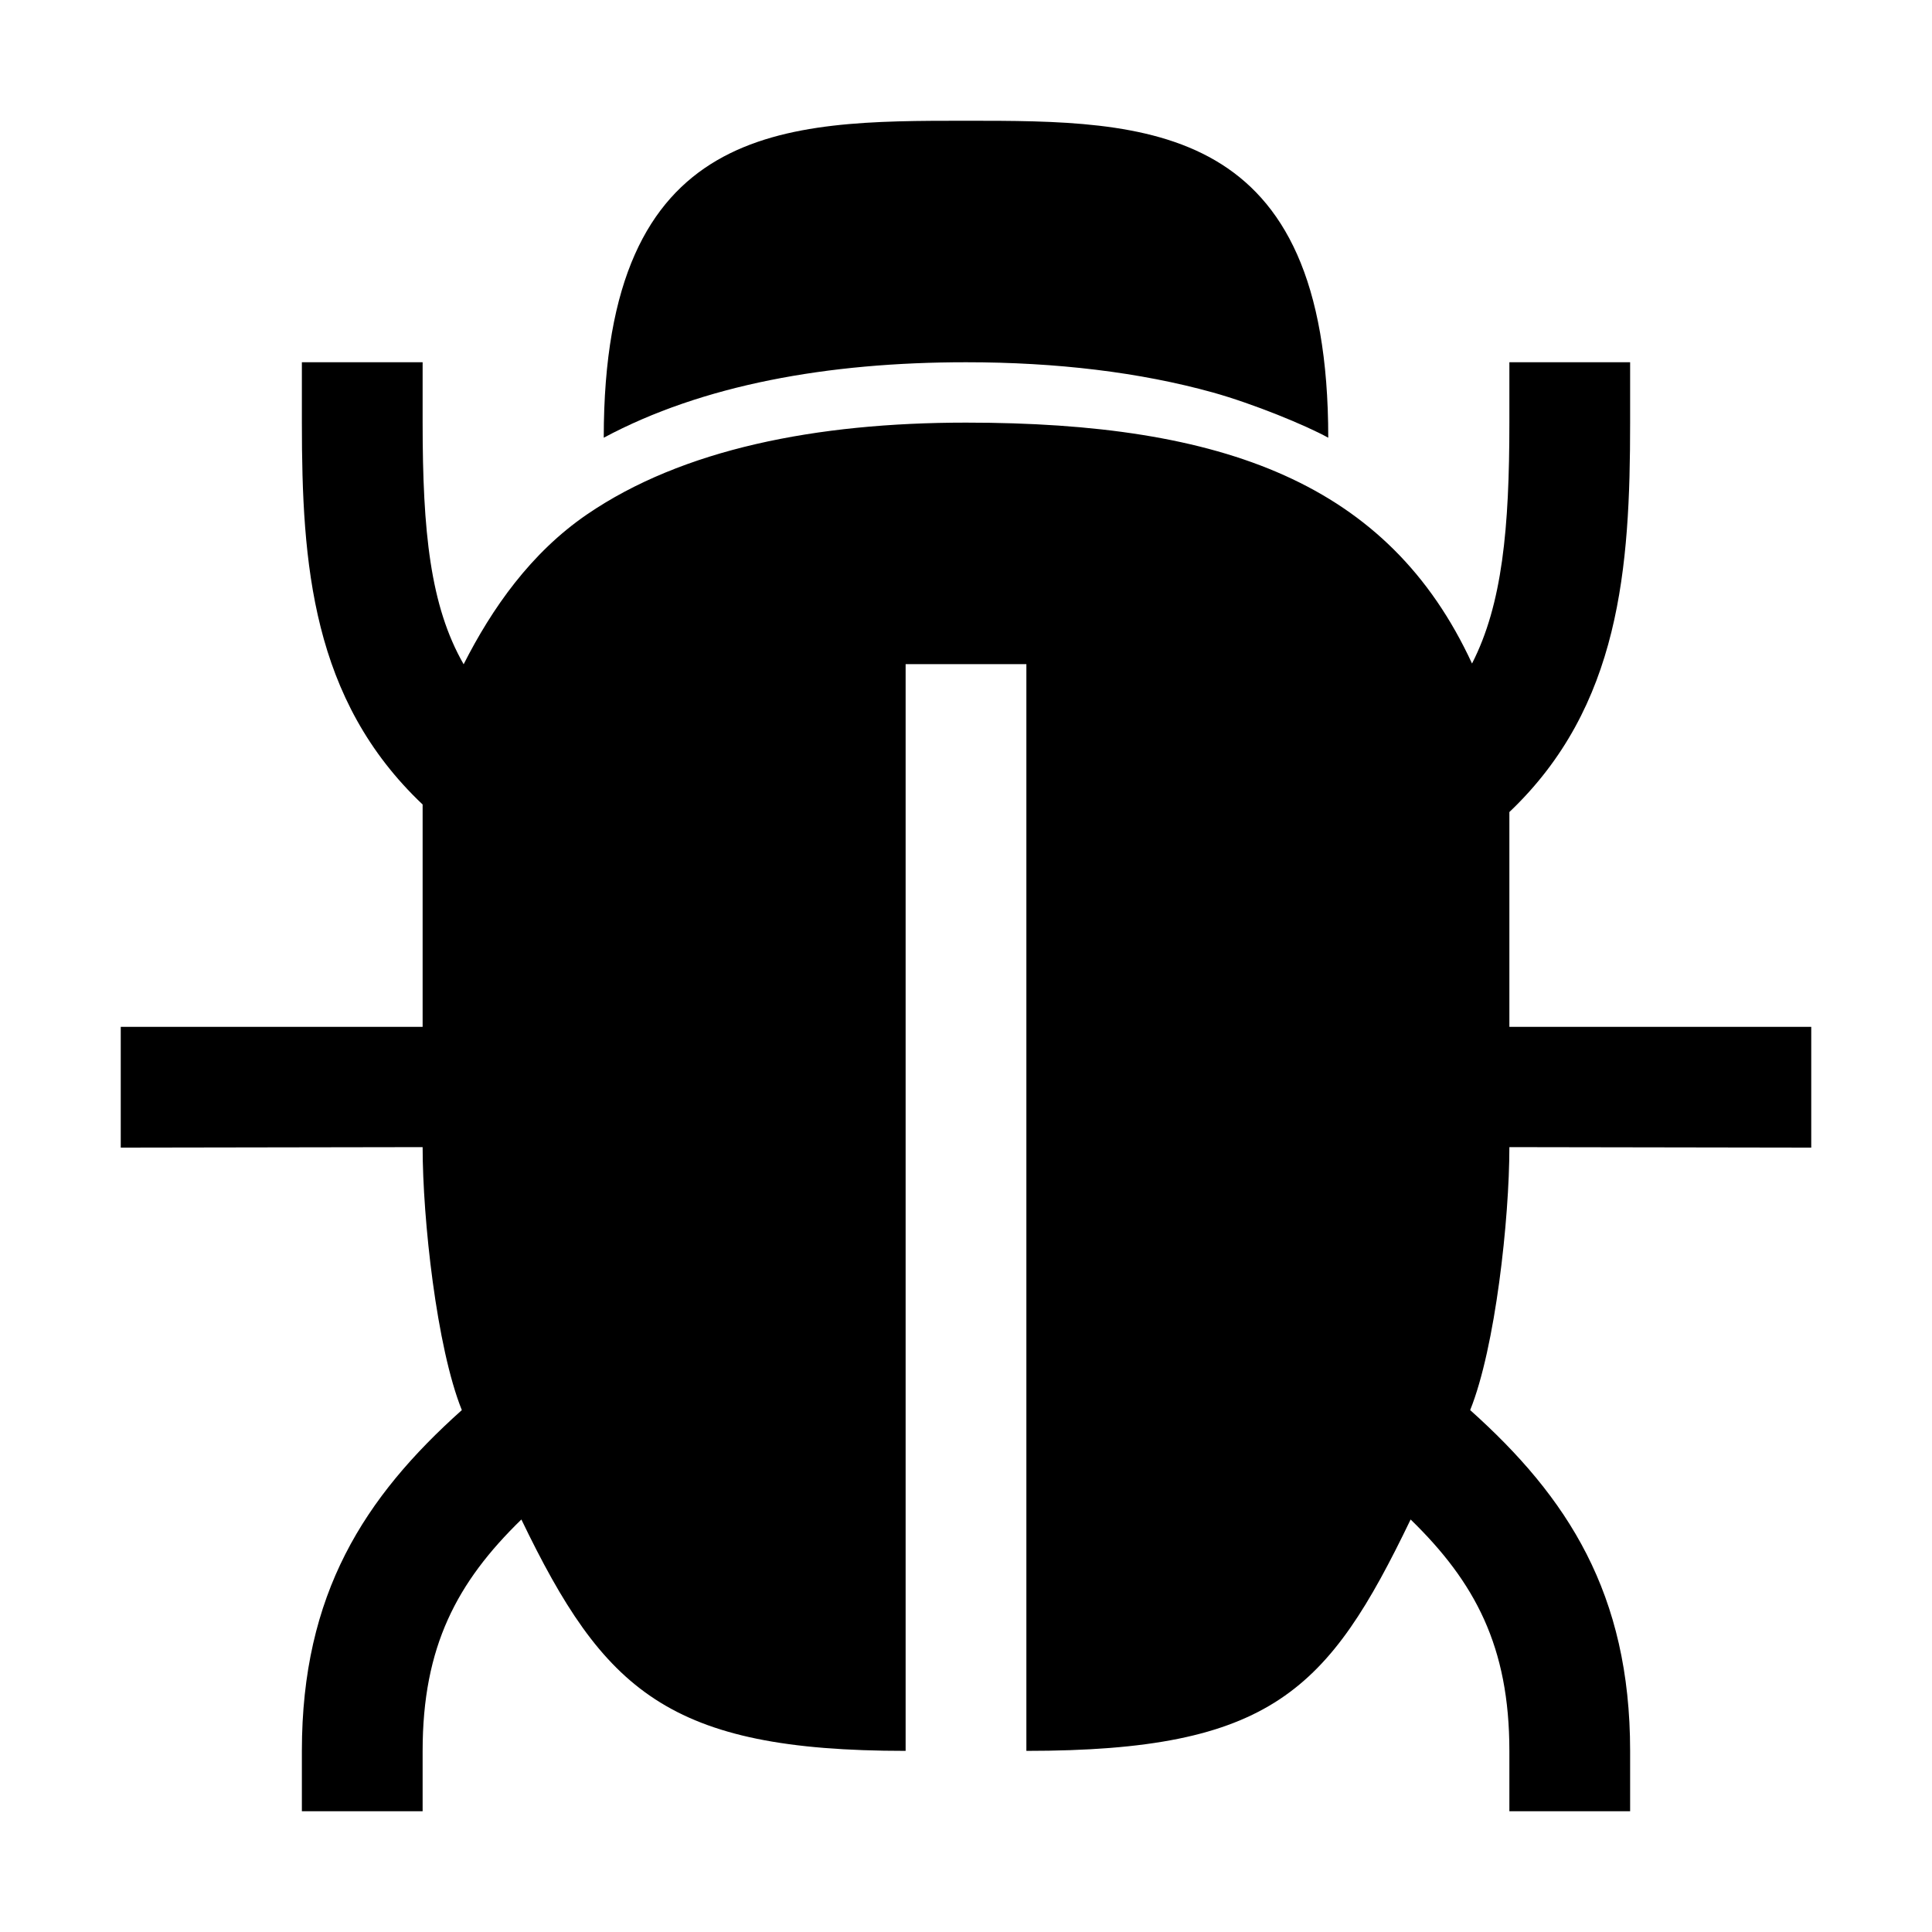
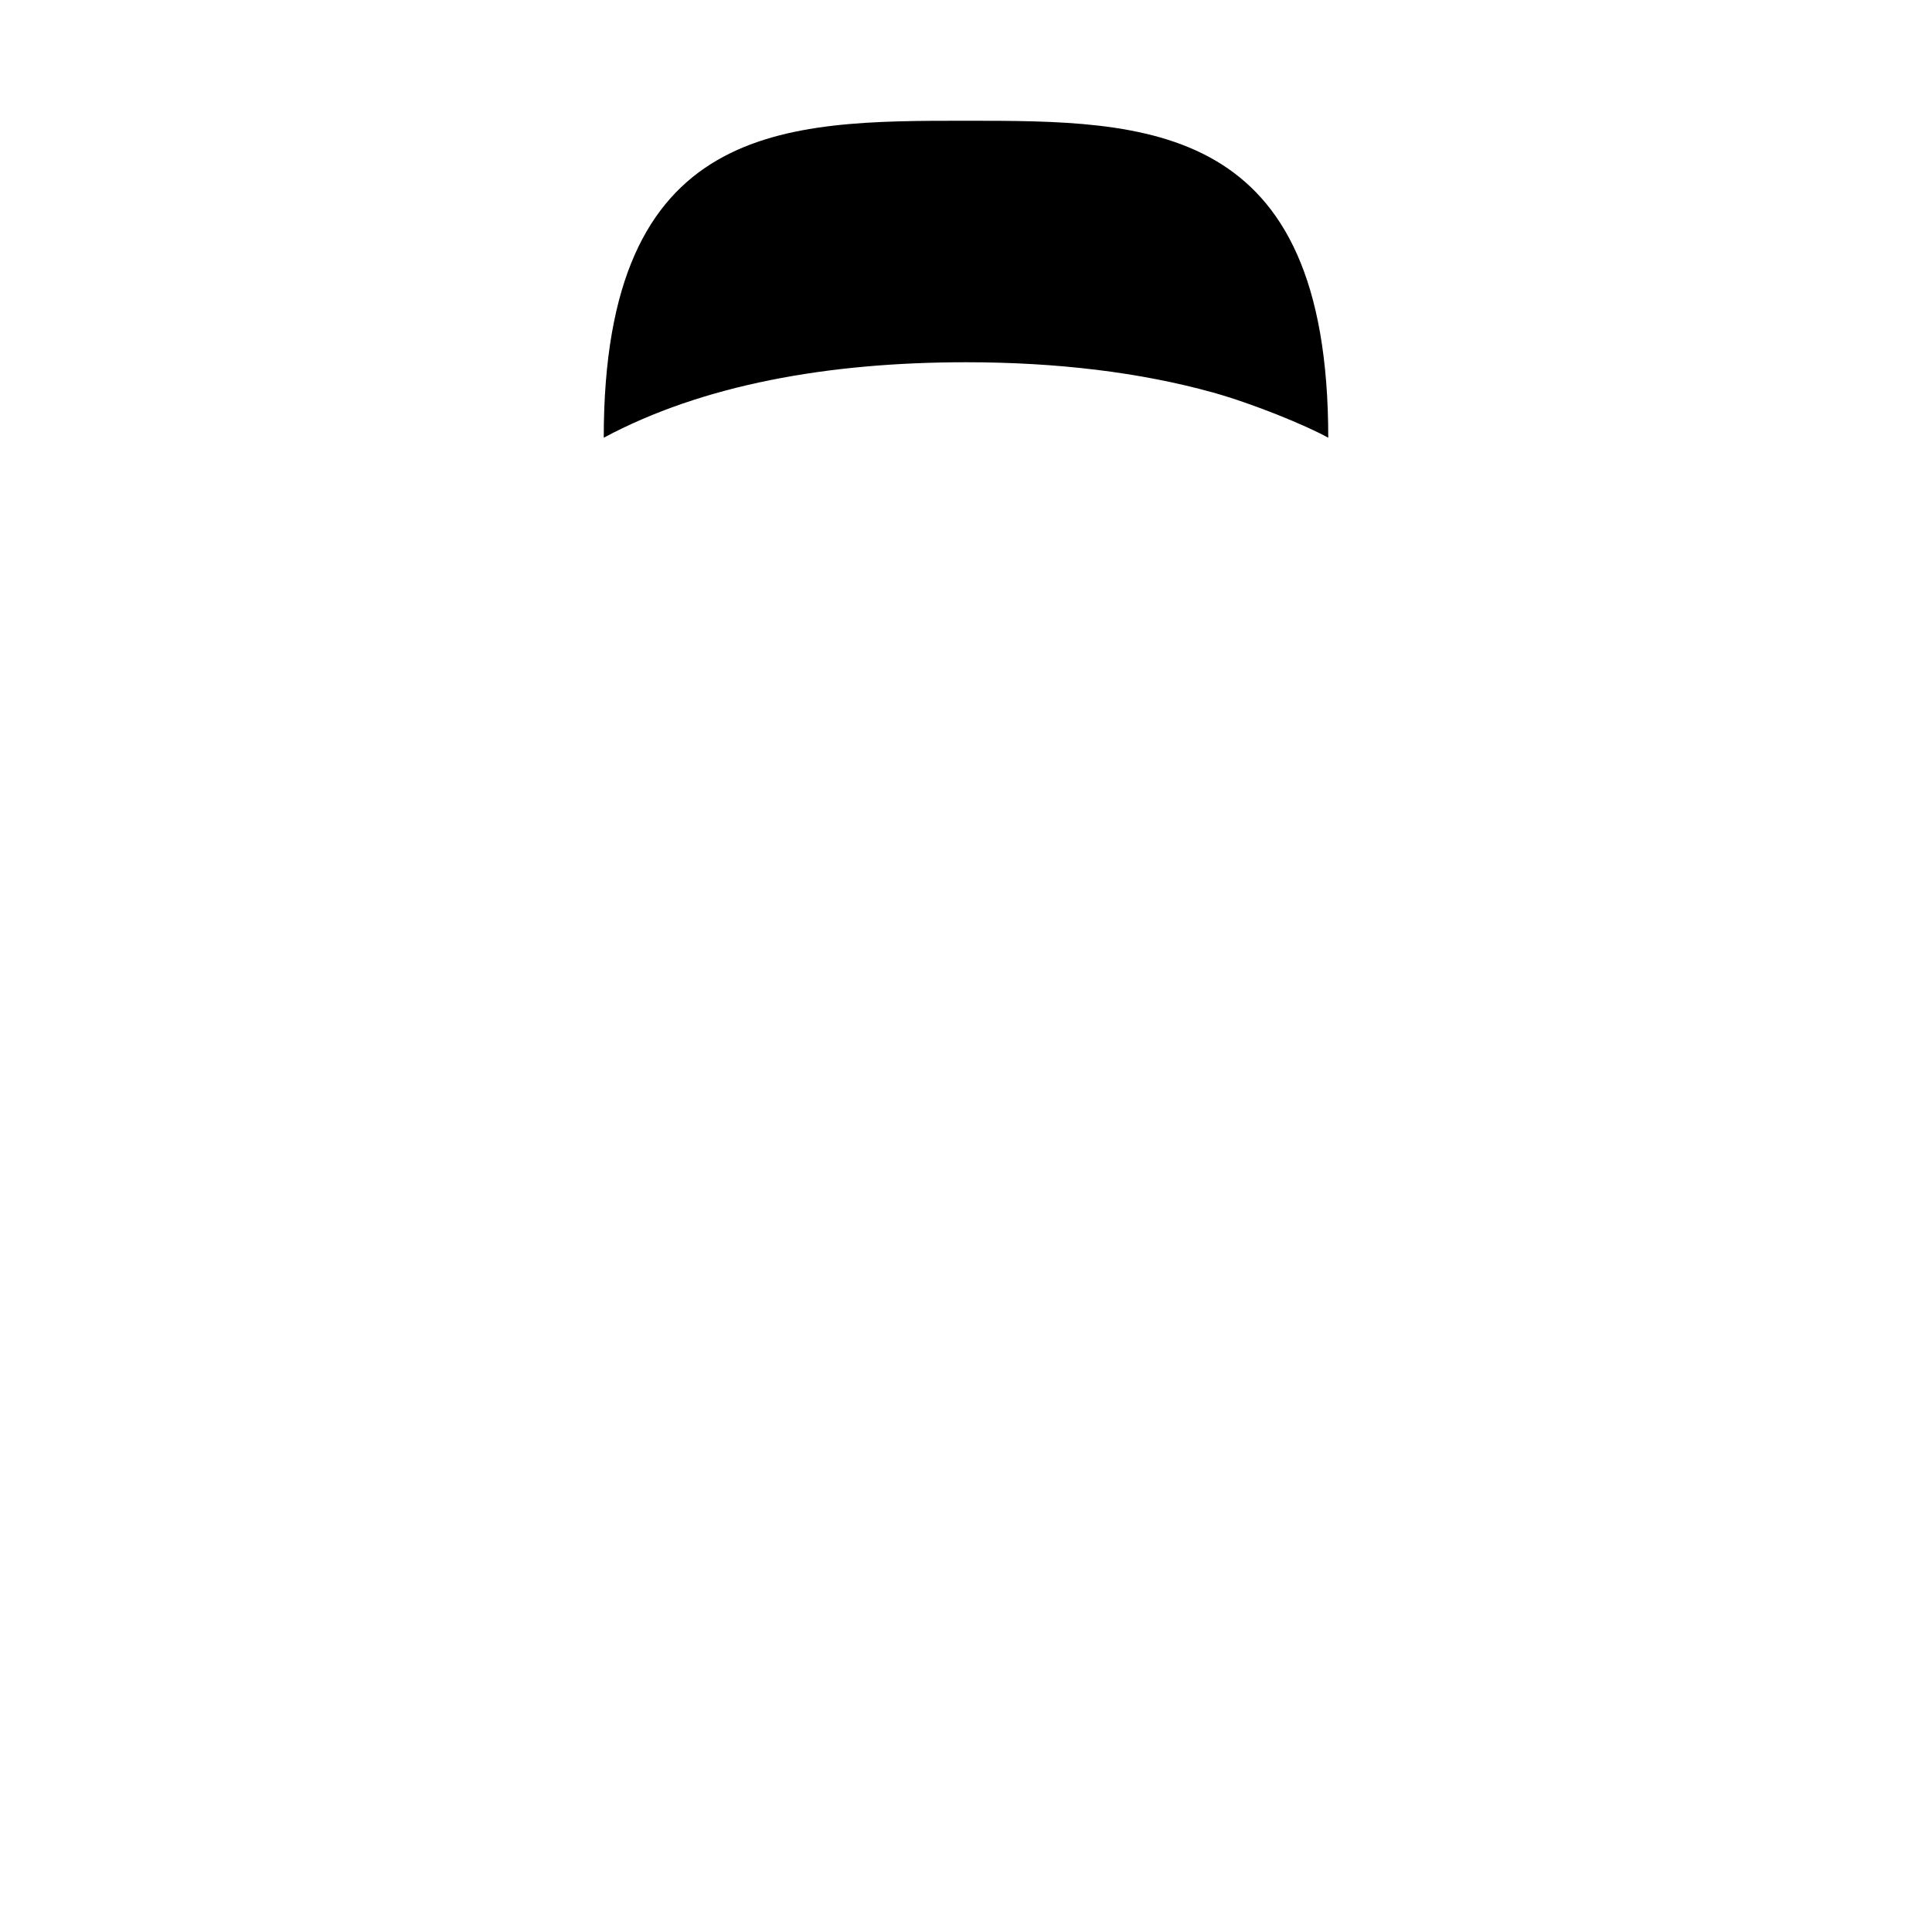
<svg xmlns="http://www.w3.org/2000/svg" viewBox="0 0 512 512" fill="currentColor">
-   <path d="M480,304.13v-32H400V215.2c29.42-27.95,32-64.76,32-103.2V96H400v16c0,28-1.86,48.15-9.9,63.84C368,128,324.32,112,256,112c-39.8,0-75.19,7.06-100.43,24.32-14.9,10.19-25.2,24.91-32.7,39.72C114,160.57,112,140.82,112,112V96H80v16c0,37.44,2.59,73.36,32,101.2v58.93H32v32l80-.13c0,19,3.7,53.09,10.39,69.69C96.6,396.76,80,422.31,80,464v16h32V464c0-27.66,9.1-44.71,26.17-61.32C160,448,177,464,240,464V176h32V464c65,0,80-16,101.83-61.32C390.9,419.29,400,436.35,400,464v16h32V464c0-41.68-16.6-67.23-42.39-90.31C396.3,357.09,400,323,400,304Z" />
  <path d="M256,32c-48.06,0-96,0-96,84,26.12-14,59.35-20,96-20,24.09,0,46.09,2.65,65.39,8,10.75,3,24.66,8.71,30.61,12C352,32,304.06,32,256,32Z" />
</svg>